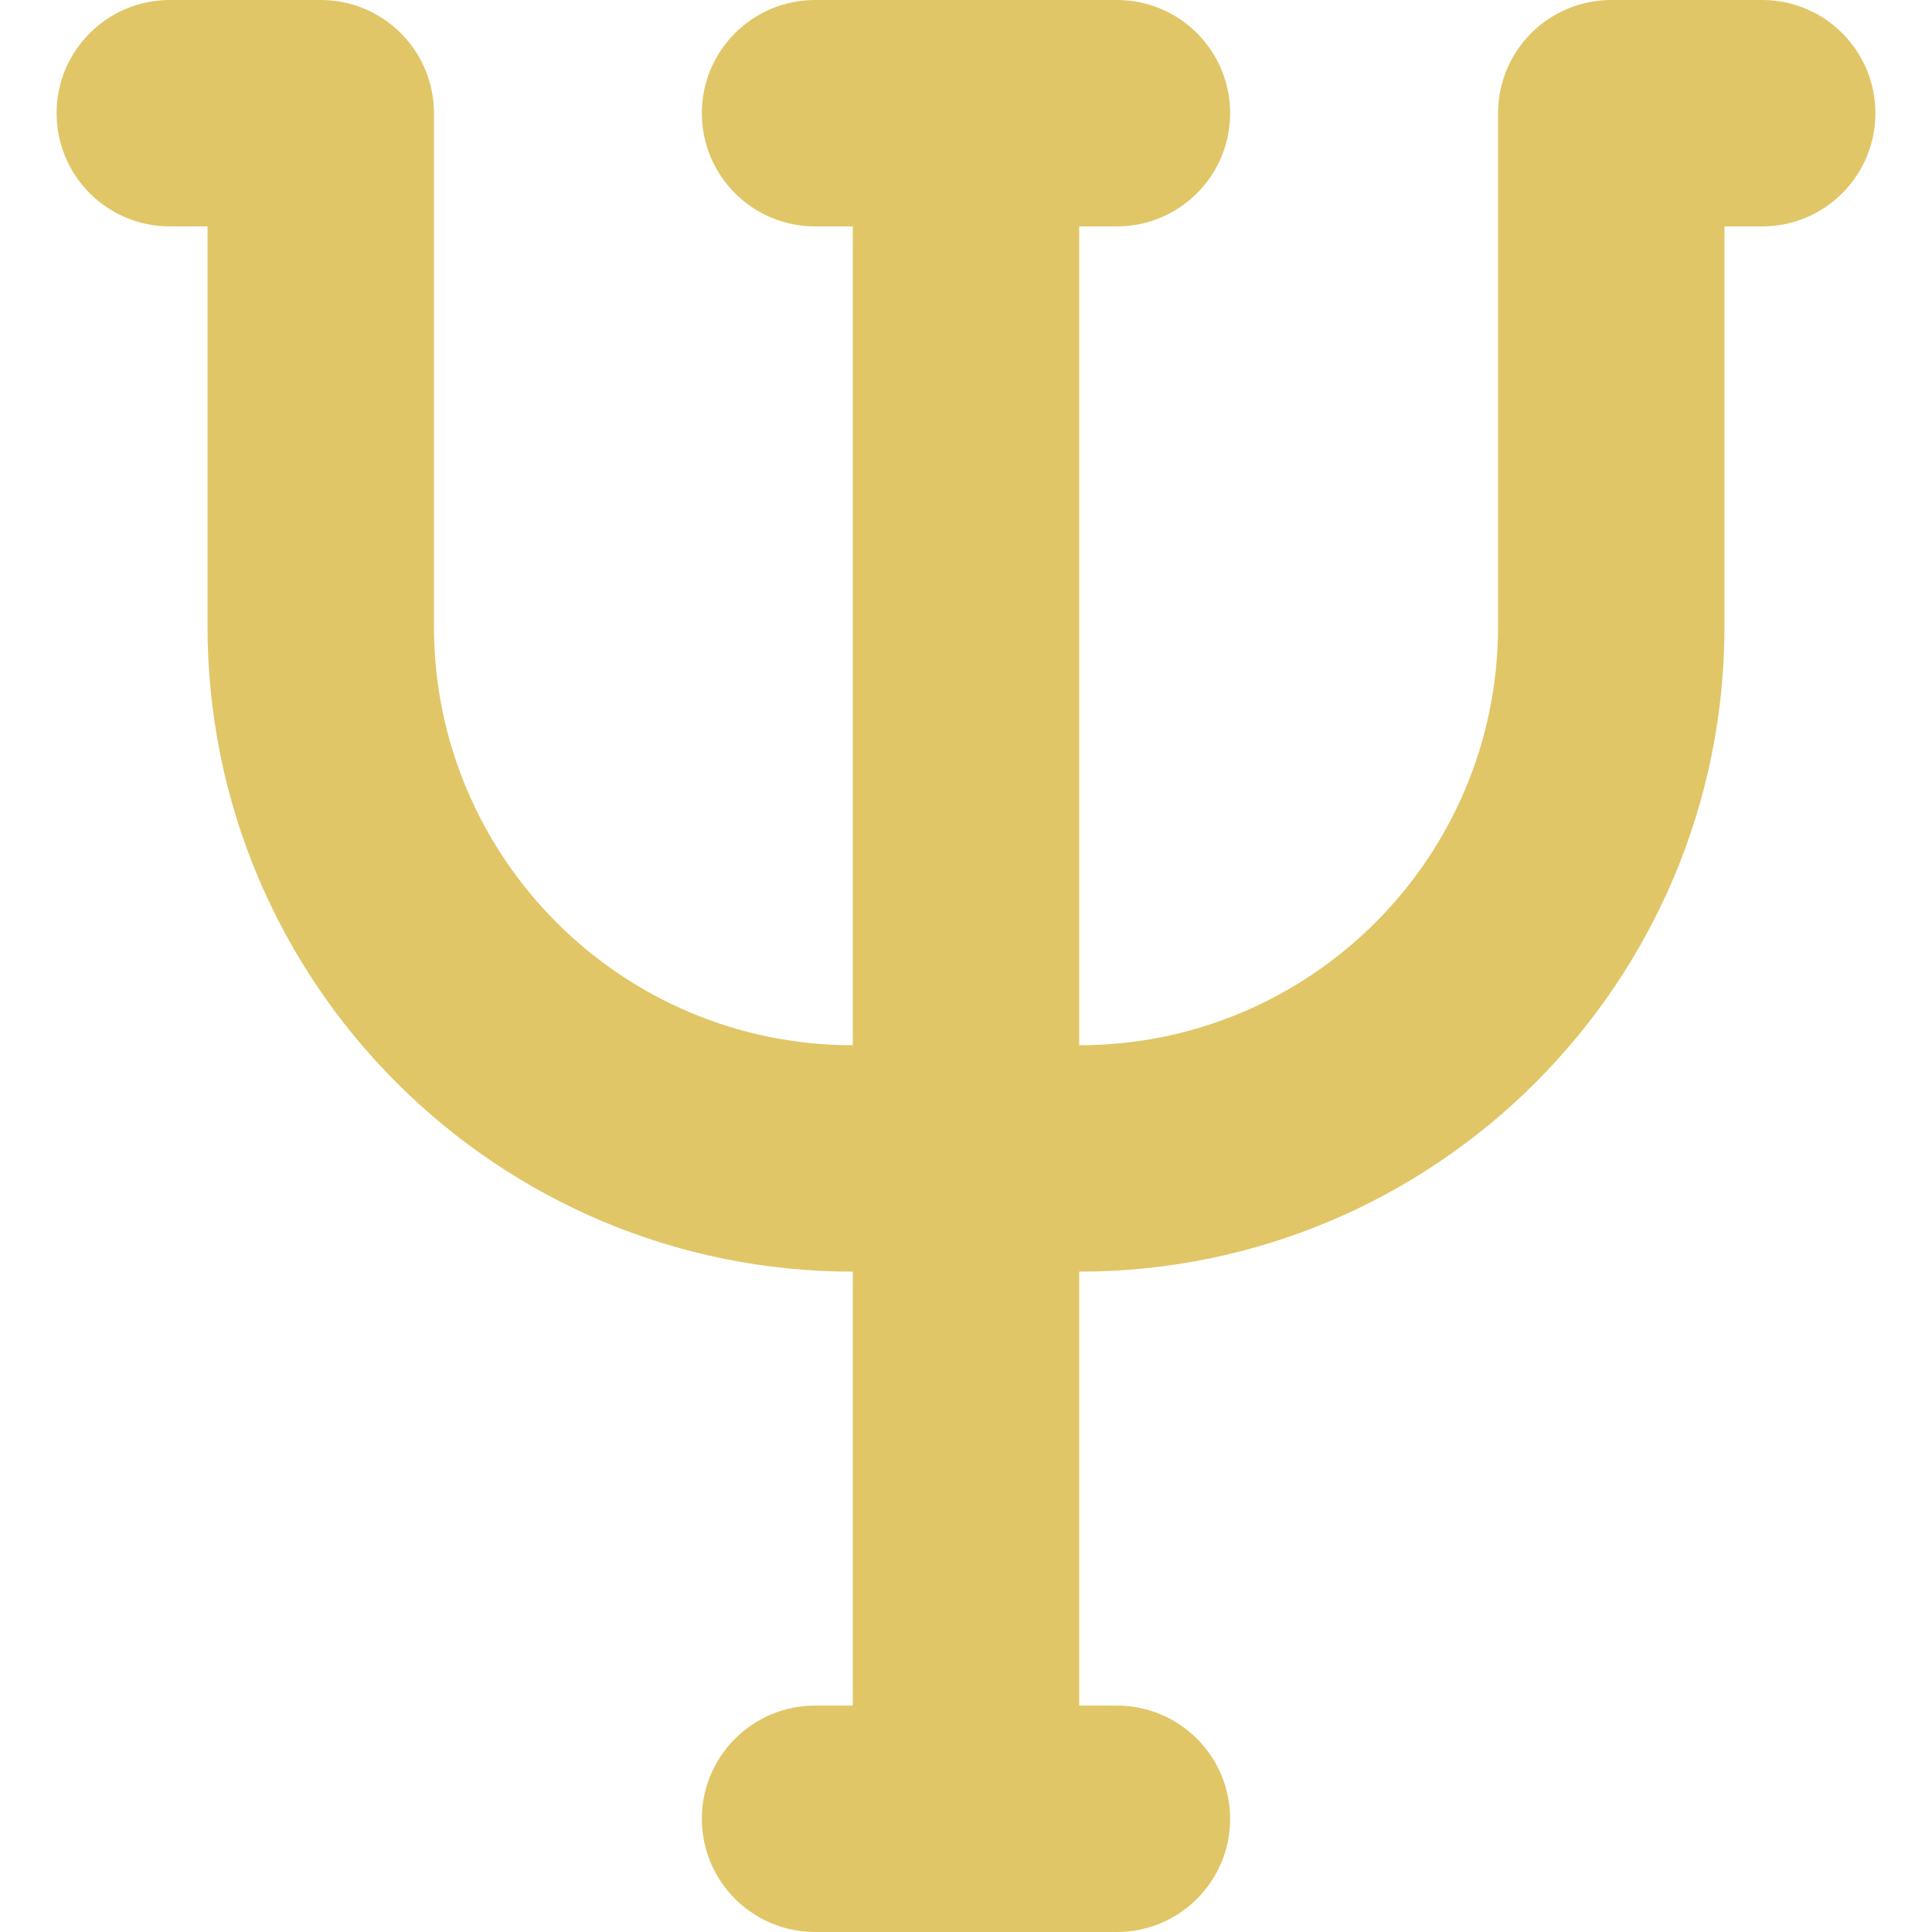
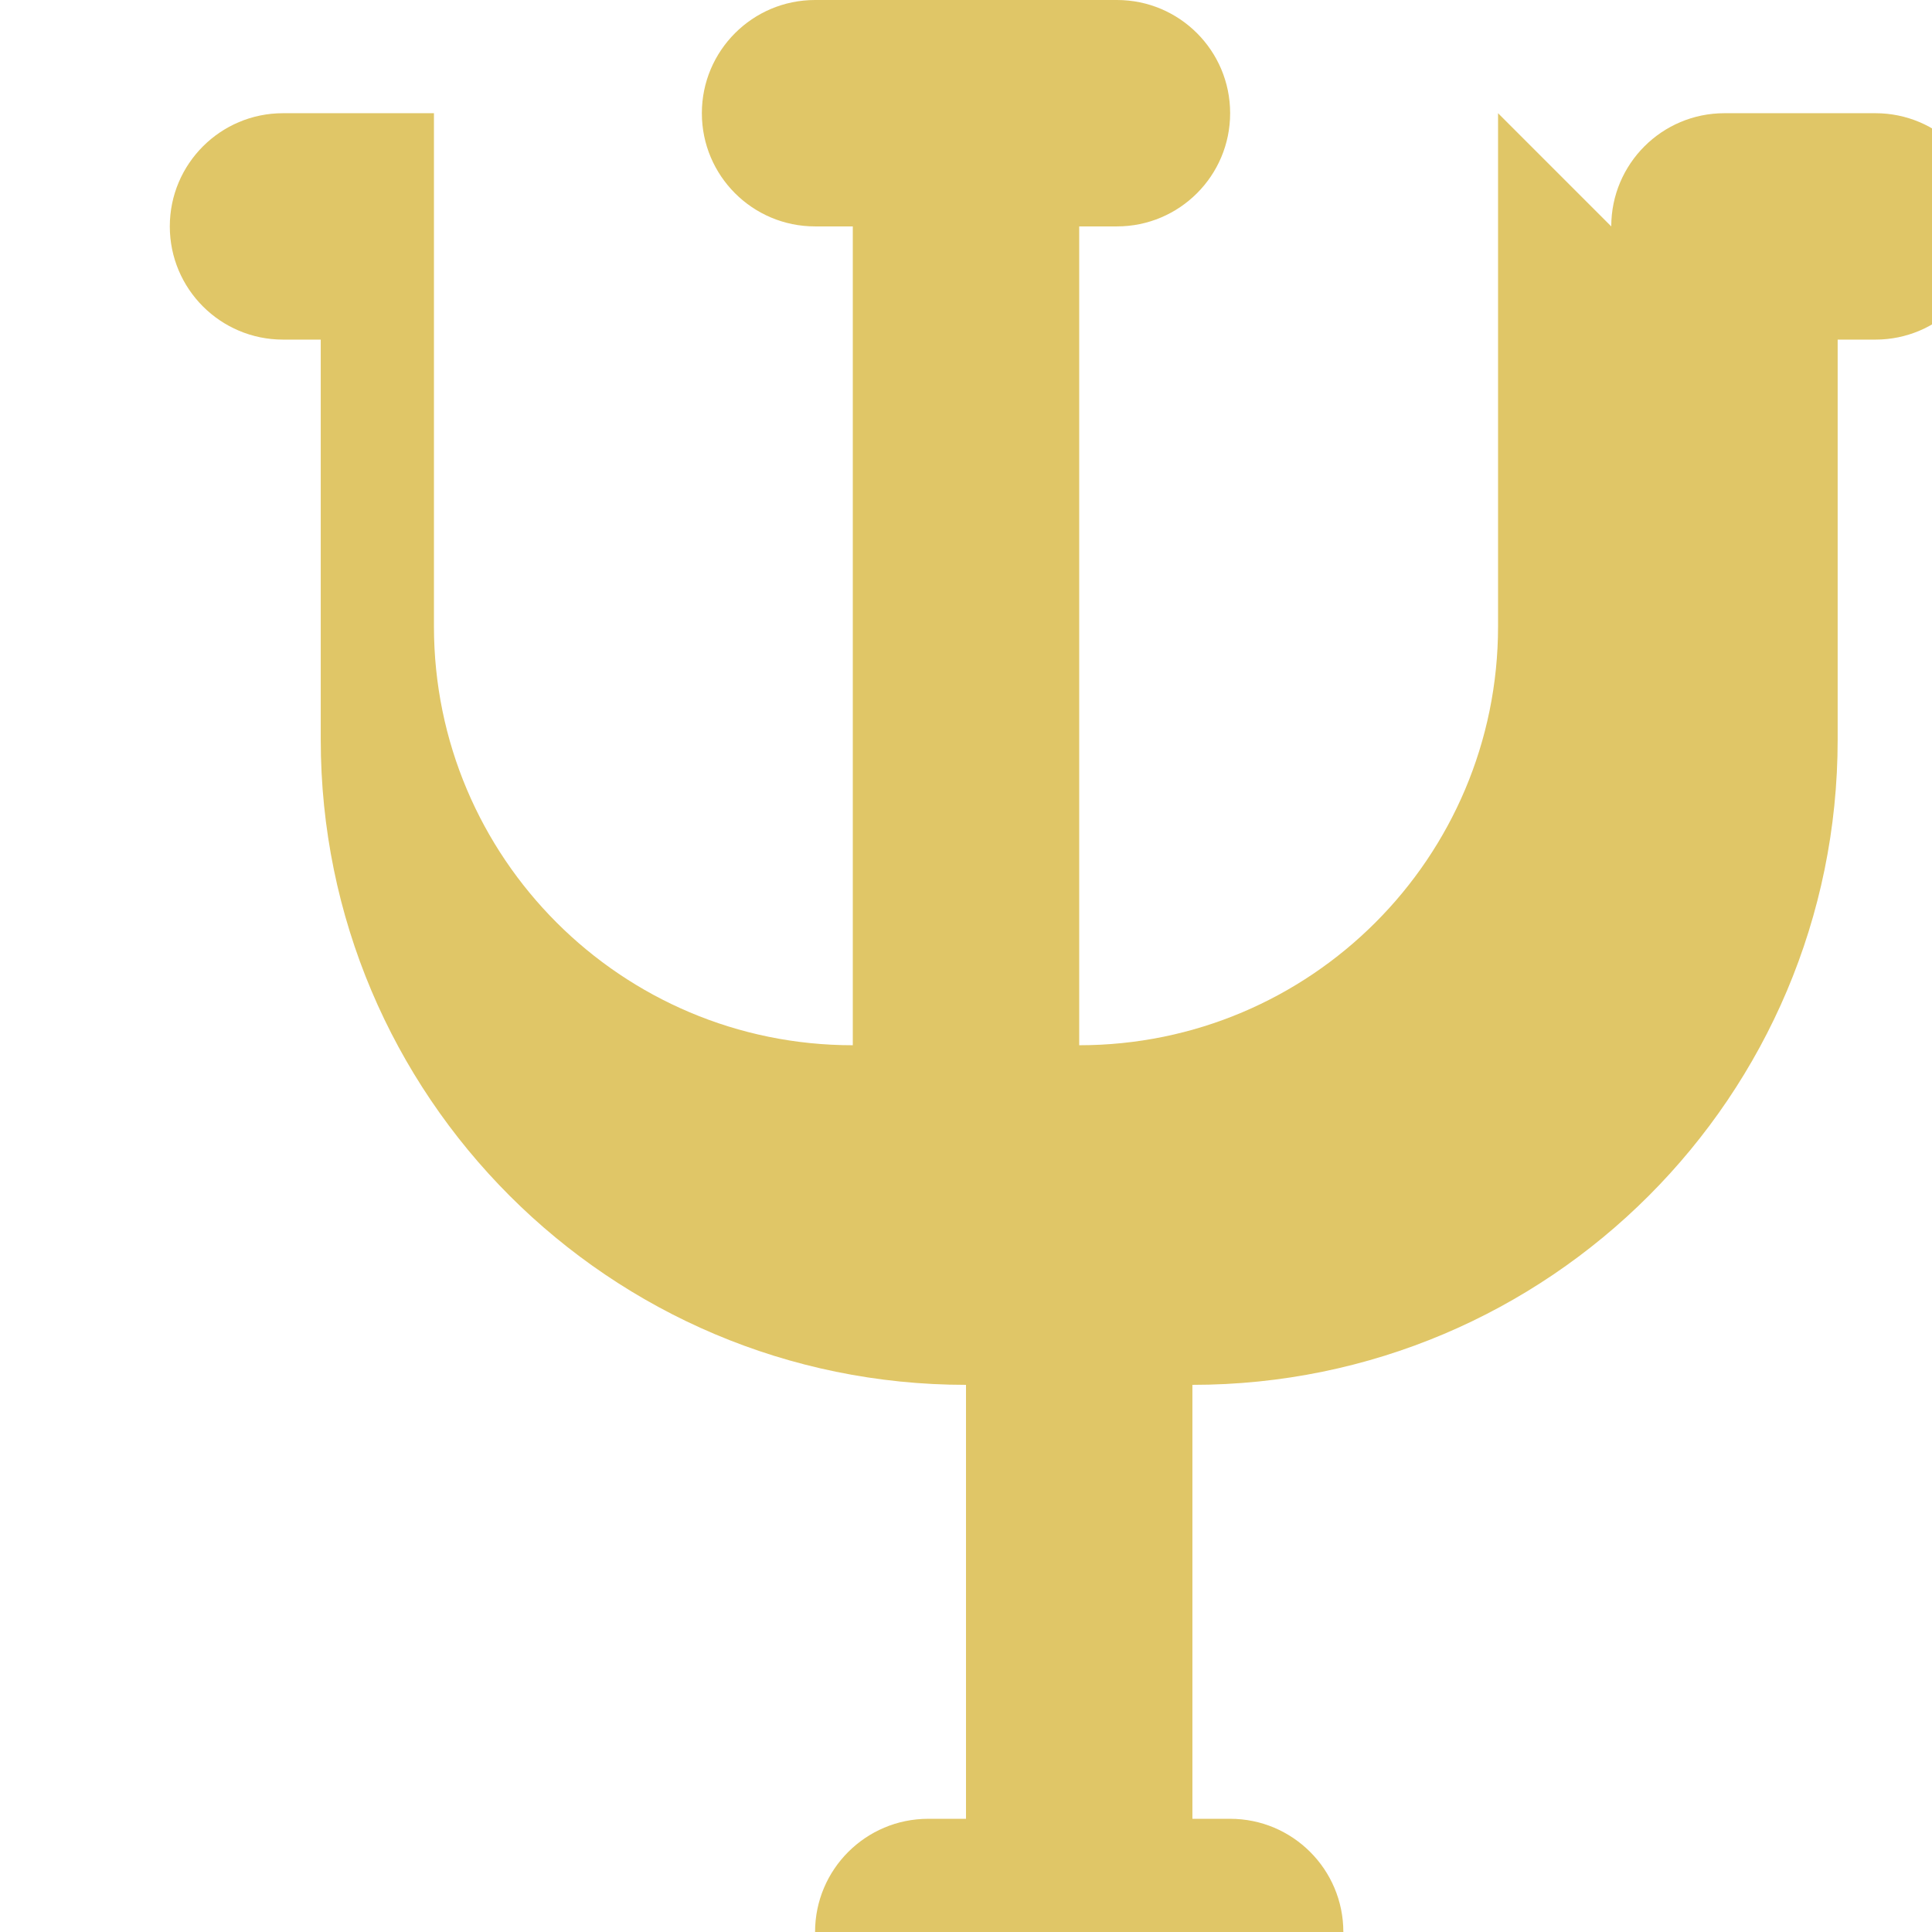
<svg xmlns="http://www.w3.org/2000/svg" id="Capa_1" enable-background="new 0 0 512 512" height="512px" viewBox="0 0 512 512" width="512px">
  <g>
-     <path d="m397 30v136c0 61.304-49.696 111-111 111v-217h10c16.569 0 30-13.431 30-30 0-16.569-13.431-30-30-30h-80c-16.569 0-30 13.431-30 30 0 16.569 13.431 30 30 30h10v217c-61.304 0-111-49.696-111-111v-136c0-16.569-13.431-30-30-30h-40c-16.569 0-30 13.431-30 30 0 16.569 13.431 30 30 30h10v106c0 94.441 76.559 171 171 171v115h-10c-16.569 0-30 13.431-30 30 0 16.569 13.431 30 30 30h80c16.569 0 30-13.431 30-30 0-16.569-13.431-30-30-30h-10v-115c94.441 0 171-76.559 171-171v-106h10c16.569 0 30-13.431 30-30 0-16.569-13.431-30-30-30h-40c-16.569 0-30 13.431-30 30z" fill="#E0C667" />
+     <path d="m397 30v136c0 61.304-49.696 111-111 111v-217h10c16.569 0 30-13.431 30-30 0-16.569-13.431-30-30-30h-80c-16.569 0-30 13.431-30 30 0 16.569 13.431 30 30 30h10v217c-61.304 0-111-49.696-111-111v-136h-40c-16.569 0-30 13.431-30 30 0 16.569 13.431 30 30 30h10v106c0 94.441 76.559 171 171 171v115h-10c-16.569 0-30 13.431-30 30 0 16.569 13.431 30 30 30h80c16.569 0 30-13.431 30-30 0-16.569-13.431-30-30-30h-10v-115c94.441 0 171-76.559 171-171v-106h10c16.569 0 30-13.431 30-30 0-16.569-13.431-30-30-30h-40c-16.569 0-30 13.431-30 30z" fill="#E0C667" />
  </g>
</svg>